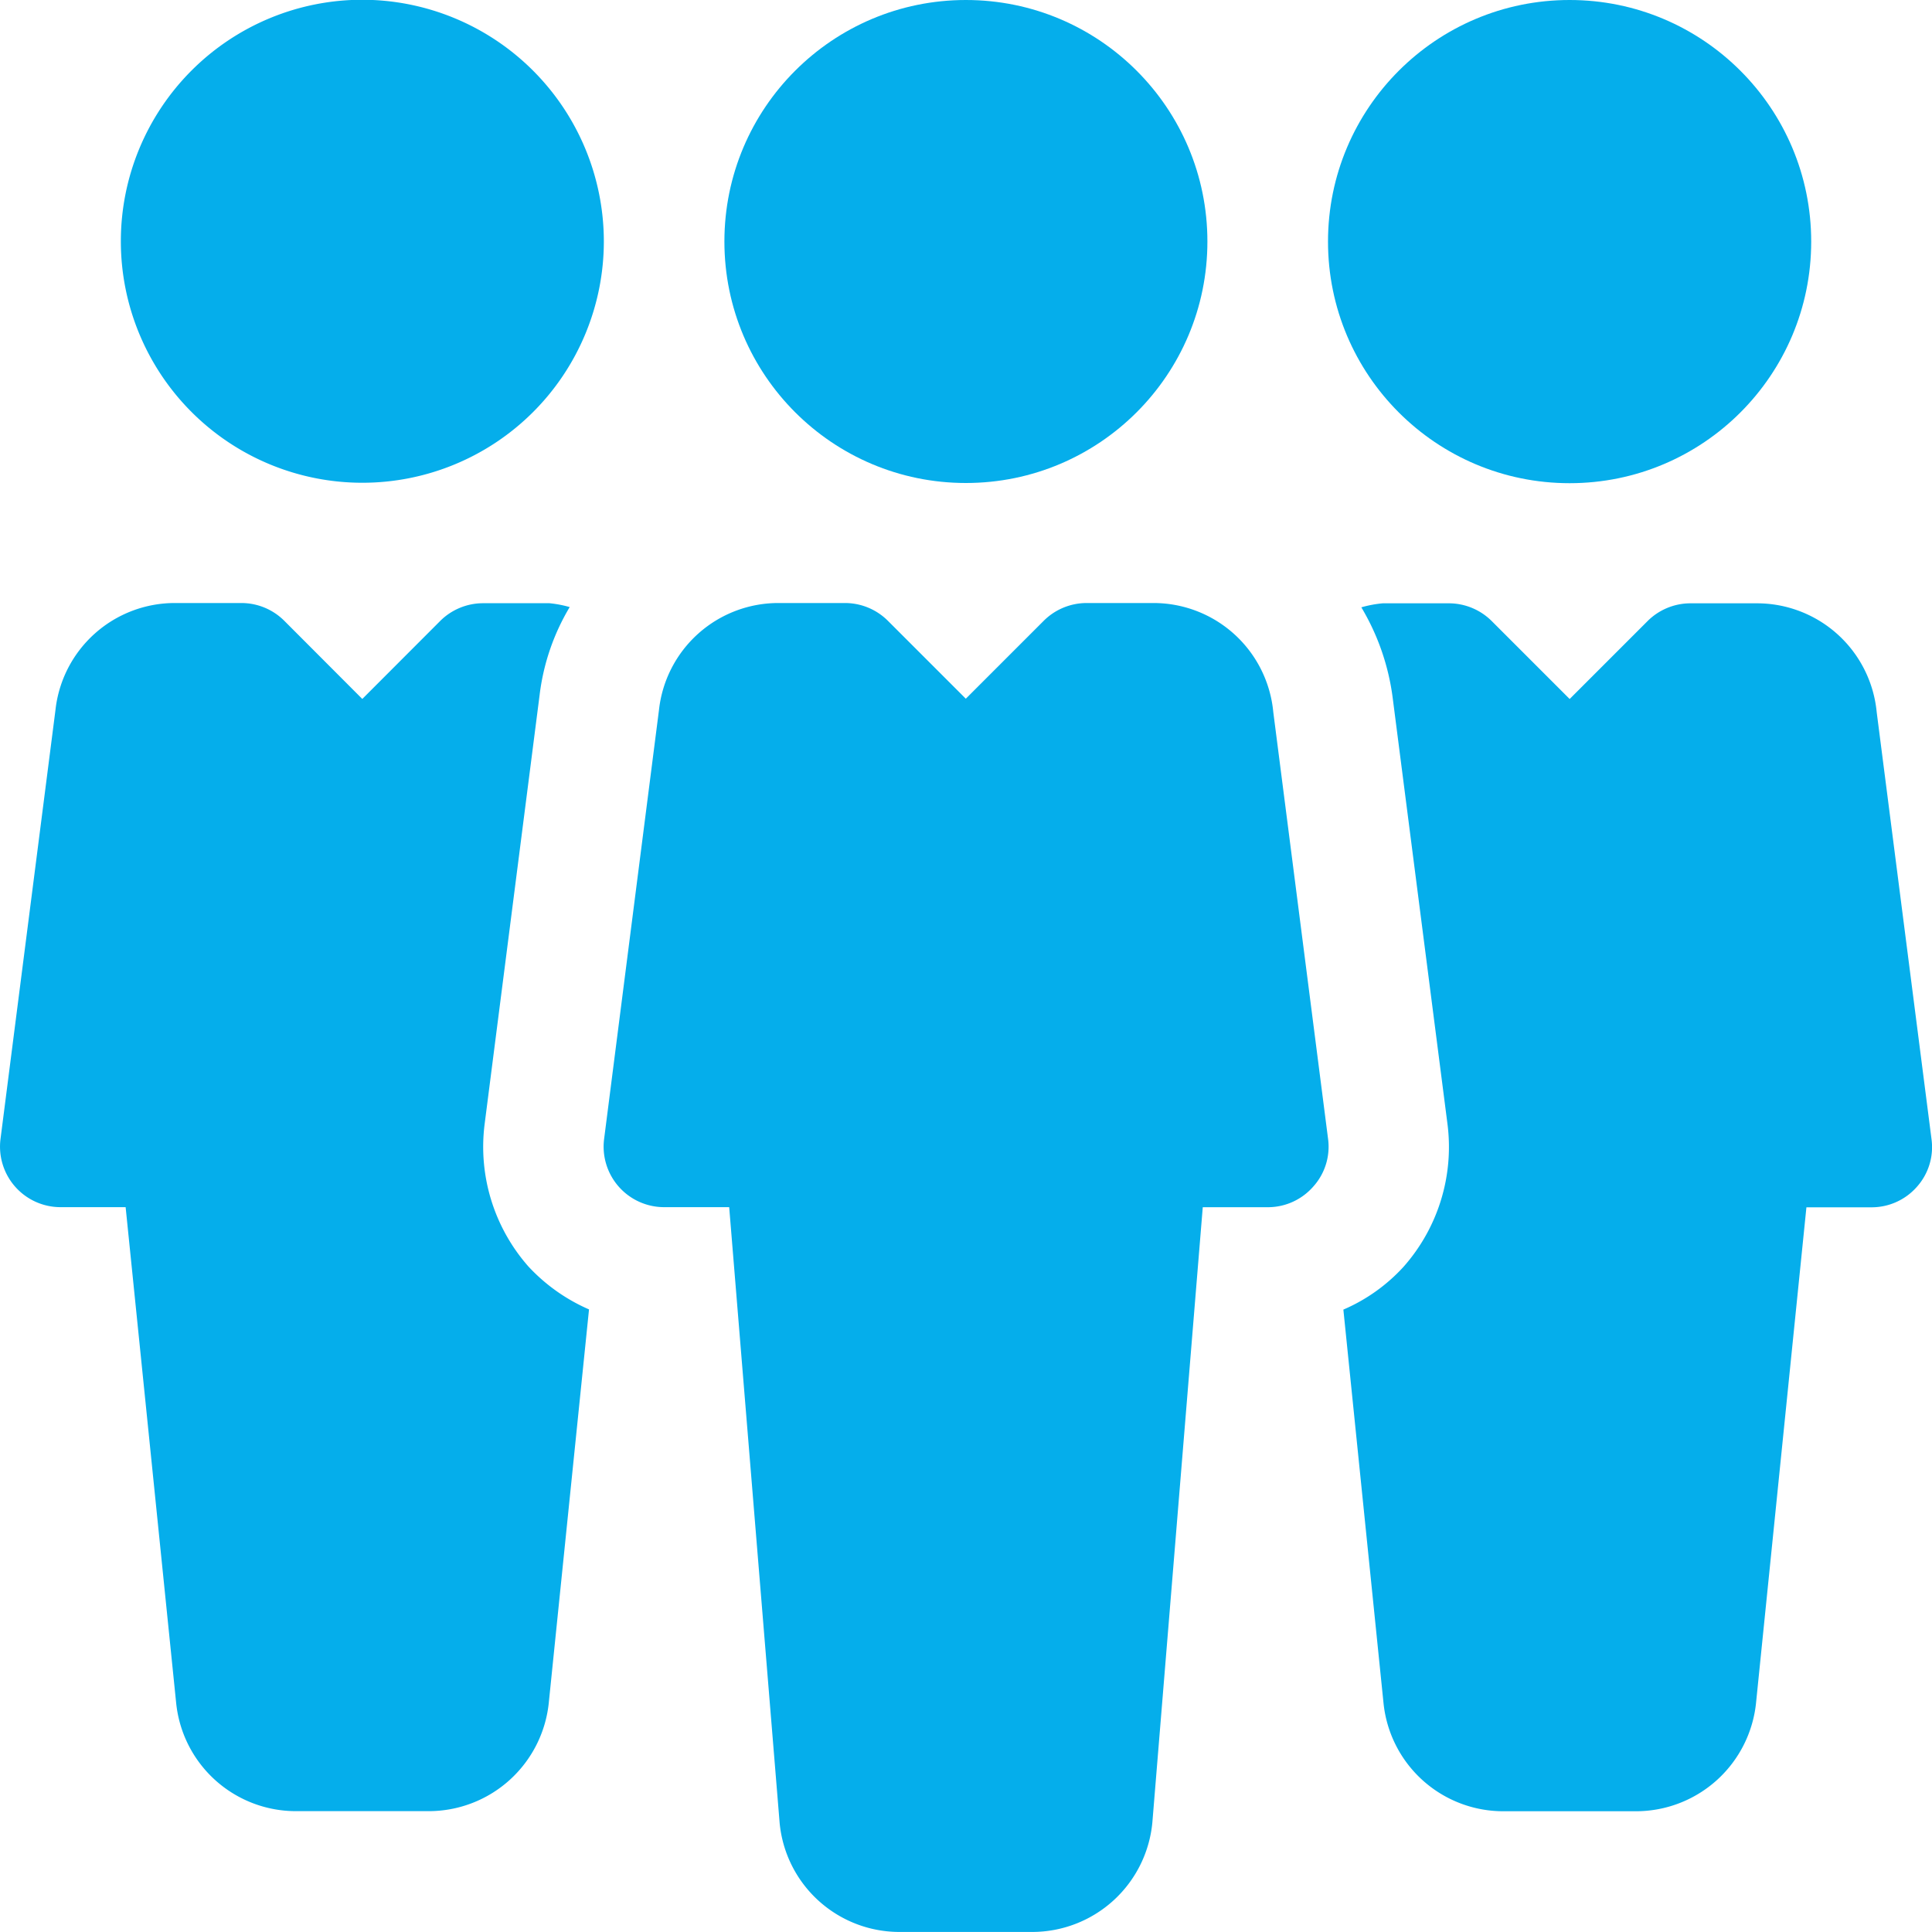
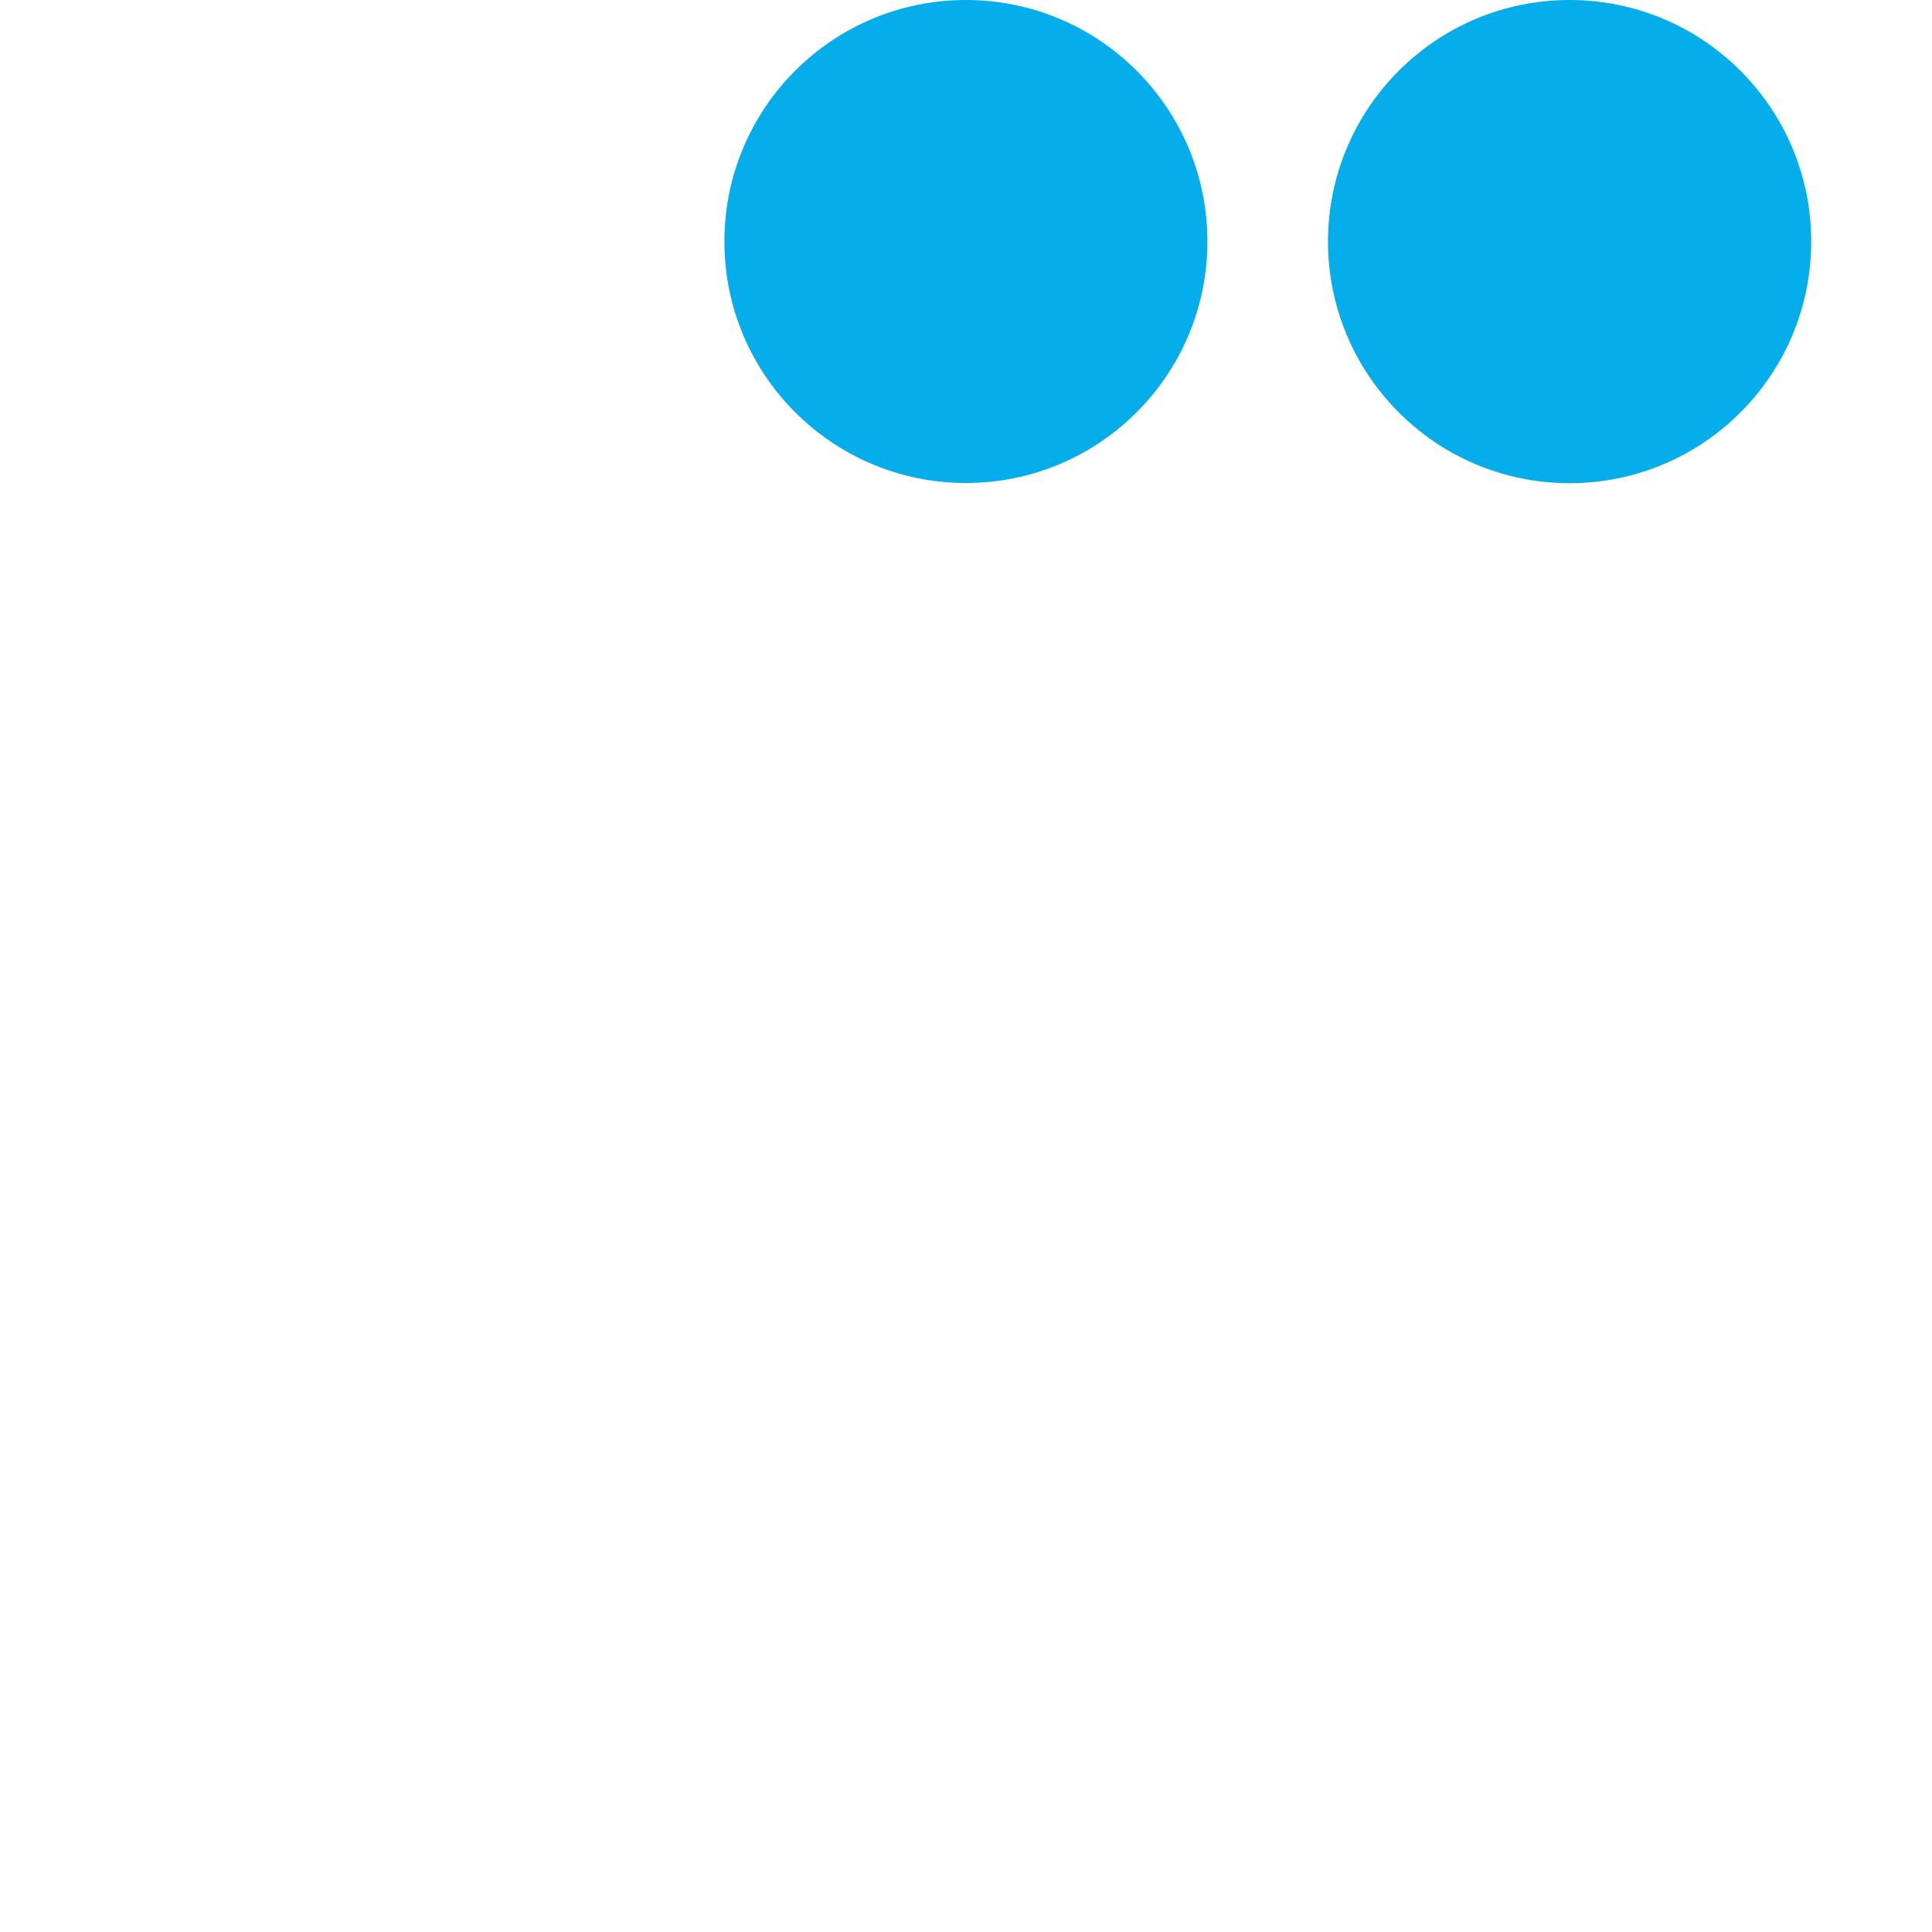
<svg xmlns="http://www.w3.org/2000/svg" width="40" height="40" viewBox="0 0 40 40">
  <g id="Group_357" data-name="Group 357" transform="translate(0.001 -0.005)">
    <g id="Group_346" data-name="Group 346" transform="translate(14.997 0.005)">
      <g id="Group_345" data-name="Group 345">
        <circle id="Ellipse_15" data-name="Ellipse 15" cx="5" cy="5" r="5" fill="#05aeeb" />
      </g>
    </g>
    <g id="Group_348" data-name="Group 348" transform="translate(12.496 12.495)">
      <g id="Group_347" data-name="Group 347">
-         <path id="Path_2317" data-name="Path 2317" d="M175,171.1l-1.135-8.843A2.491,2.491,0,0,0,171.374,160H170a1.259,1.259,0,0,0-.885.365l-1.616,1.616-1.616-1.616A1.259,1.259,0,0,0,165,160h-1.368a2.486,2.486,0,0,0-2.486,2.218L160.01,171.1a1.253,1.253,0,0,0,1.24,1.408h1.35l1.045,12.755a2.492,2.492,0,0,0,2.488,2.251h2.738a2.5,2.5,0,0,0,2.491-2.273l1.043-12.732h1.348a1.247,1.247,0,0,0,.938-.425A1.232,1.232,0,0,0,175,171.1Z" transform="translate(-160 -160.005)" fill="#05aeeb" />
-       </g>
+         </g>
    </g>
    <g id="Group_350" data-name="Group 350" transform="translate(27.494 0.005)">
      <g id="Group_349" data-name="Group 349">
        <circle id="Ellipse_16" data-name="Ellipse 16" cx="5.002" cy="5.002" r="5.002" fill="#05aeeb" />
      </g>
    </g>
    <g id="Group_352" data-name="Group 352" transform="translate(2.5 0.005)">
      <g id="Group_351" data-name="Group 351">
-         <path id="Path_2318" data-name="Path 2318" d="M37,0a5,5,0,1,0,5,5A5.007,5.007,0,0,0,37,0Z" transform="translate(-31.999 -0.005)" fill="#05aeeb" />
-       </g>
+         </g>
    </g>
    <g id="Group_354" data-name="Group 354" transform="translate(27.812 12.495)">
      <g id="Group_353" data-name="Group 353">
-         <path id="Path_2319" data-name="Path 2319" d="M368.24,171.1l-1.135-8.841a2.49,2.49,0,0,0-2.486-2.253h-1.37a1.259,1.259,0,0,0-.885.365l-1.616,1.616-1.616-1.616a1.258,1.258,0,0,0-.883-.365h-1.371a2.383,2.383,0,0,0-.443.083,4.868,4.868,0,0,1,.65,1.881l1.133,8.813a3.742,3.742,0,0,1-.915,2.966,3.625,3.625,0,0,1-1.24.88l.83,8.135a2.492,2.492,0,0,0,2.488,2.251h2.738a2.5,2.5,0,0,0,2.491-2.273l1.04-10.231H367a1.247,1.247,0,0,0,.938-.425A1.232,1.232,0,0,0,368.24,171.1Z" transform="translate(-356.063 -160.005)" fill="#05aeeb" />
-       </g>
+         </g>
    </g>
    <g id="Group_356" data-name="Group 356" transform="translate(-0.001 12.495)">
      <g id="Group_355" data-name="Group 355">
-         <path id="Path_2320" data-name="Path 2320" d="M10.938,173.735a3.746,3.746,0,0,1-.905-2.949l1.138-8.881a4.623,4.623,0,0,1,.623-1.821,2.353,2.353,0,0,0-.42-.08H10a1.259,1.259,0,0,0-.885.365L7.5,161.986,5.887,160.37A1.258,1.258,0,0,0,5,160H3.633a2.486,2.486,0,0,0-2.486,2.218L.009,171.1a1.253,1.253,0,0,0,1.24,1.408H2.6l1.045,10.254a2.492,2.492,0,0,0,2.488,2.251H8.873a2.5,2.5,0,0,0,2.491-2.273l.83-8.115A3.75,3.75,0,0,1,10.938,173.735Z" transform="translate(0.001 -160.005)" fill="#05aeeb" />
-       </g>
+         </g>
    </g>
  </g>
</svg>